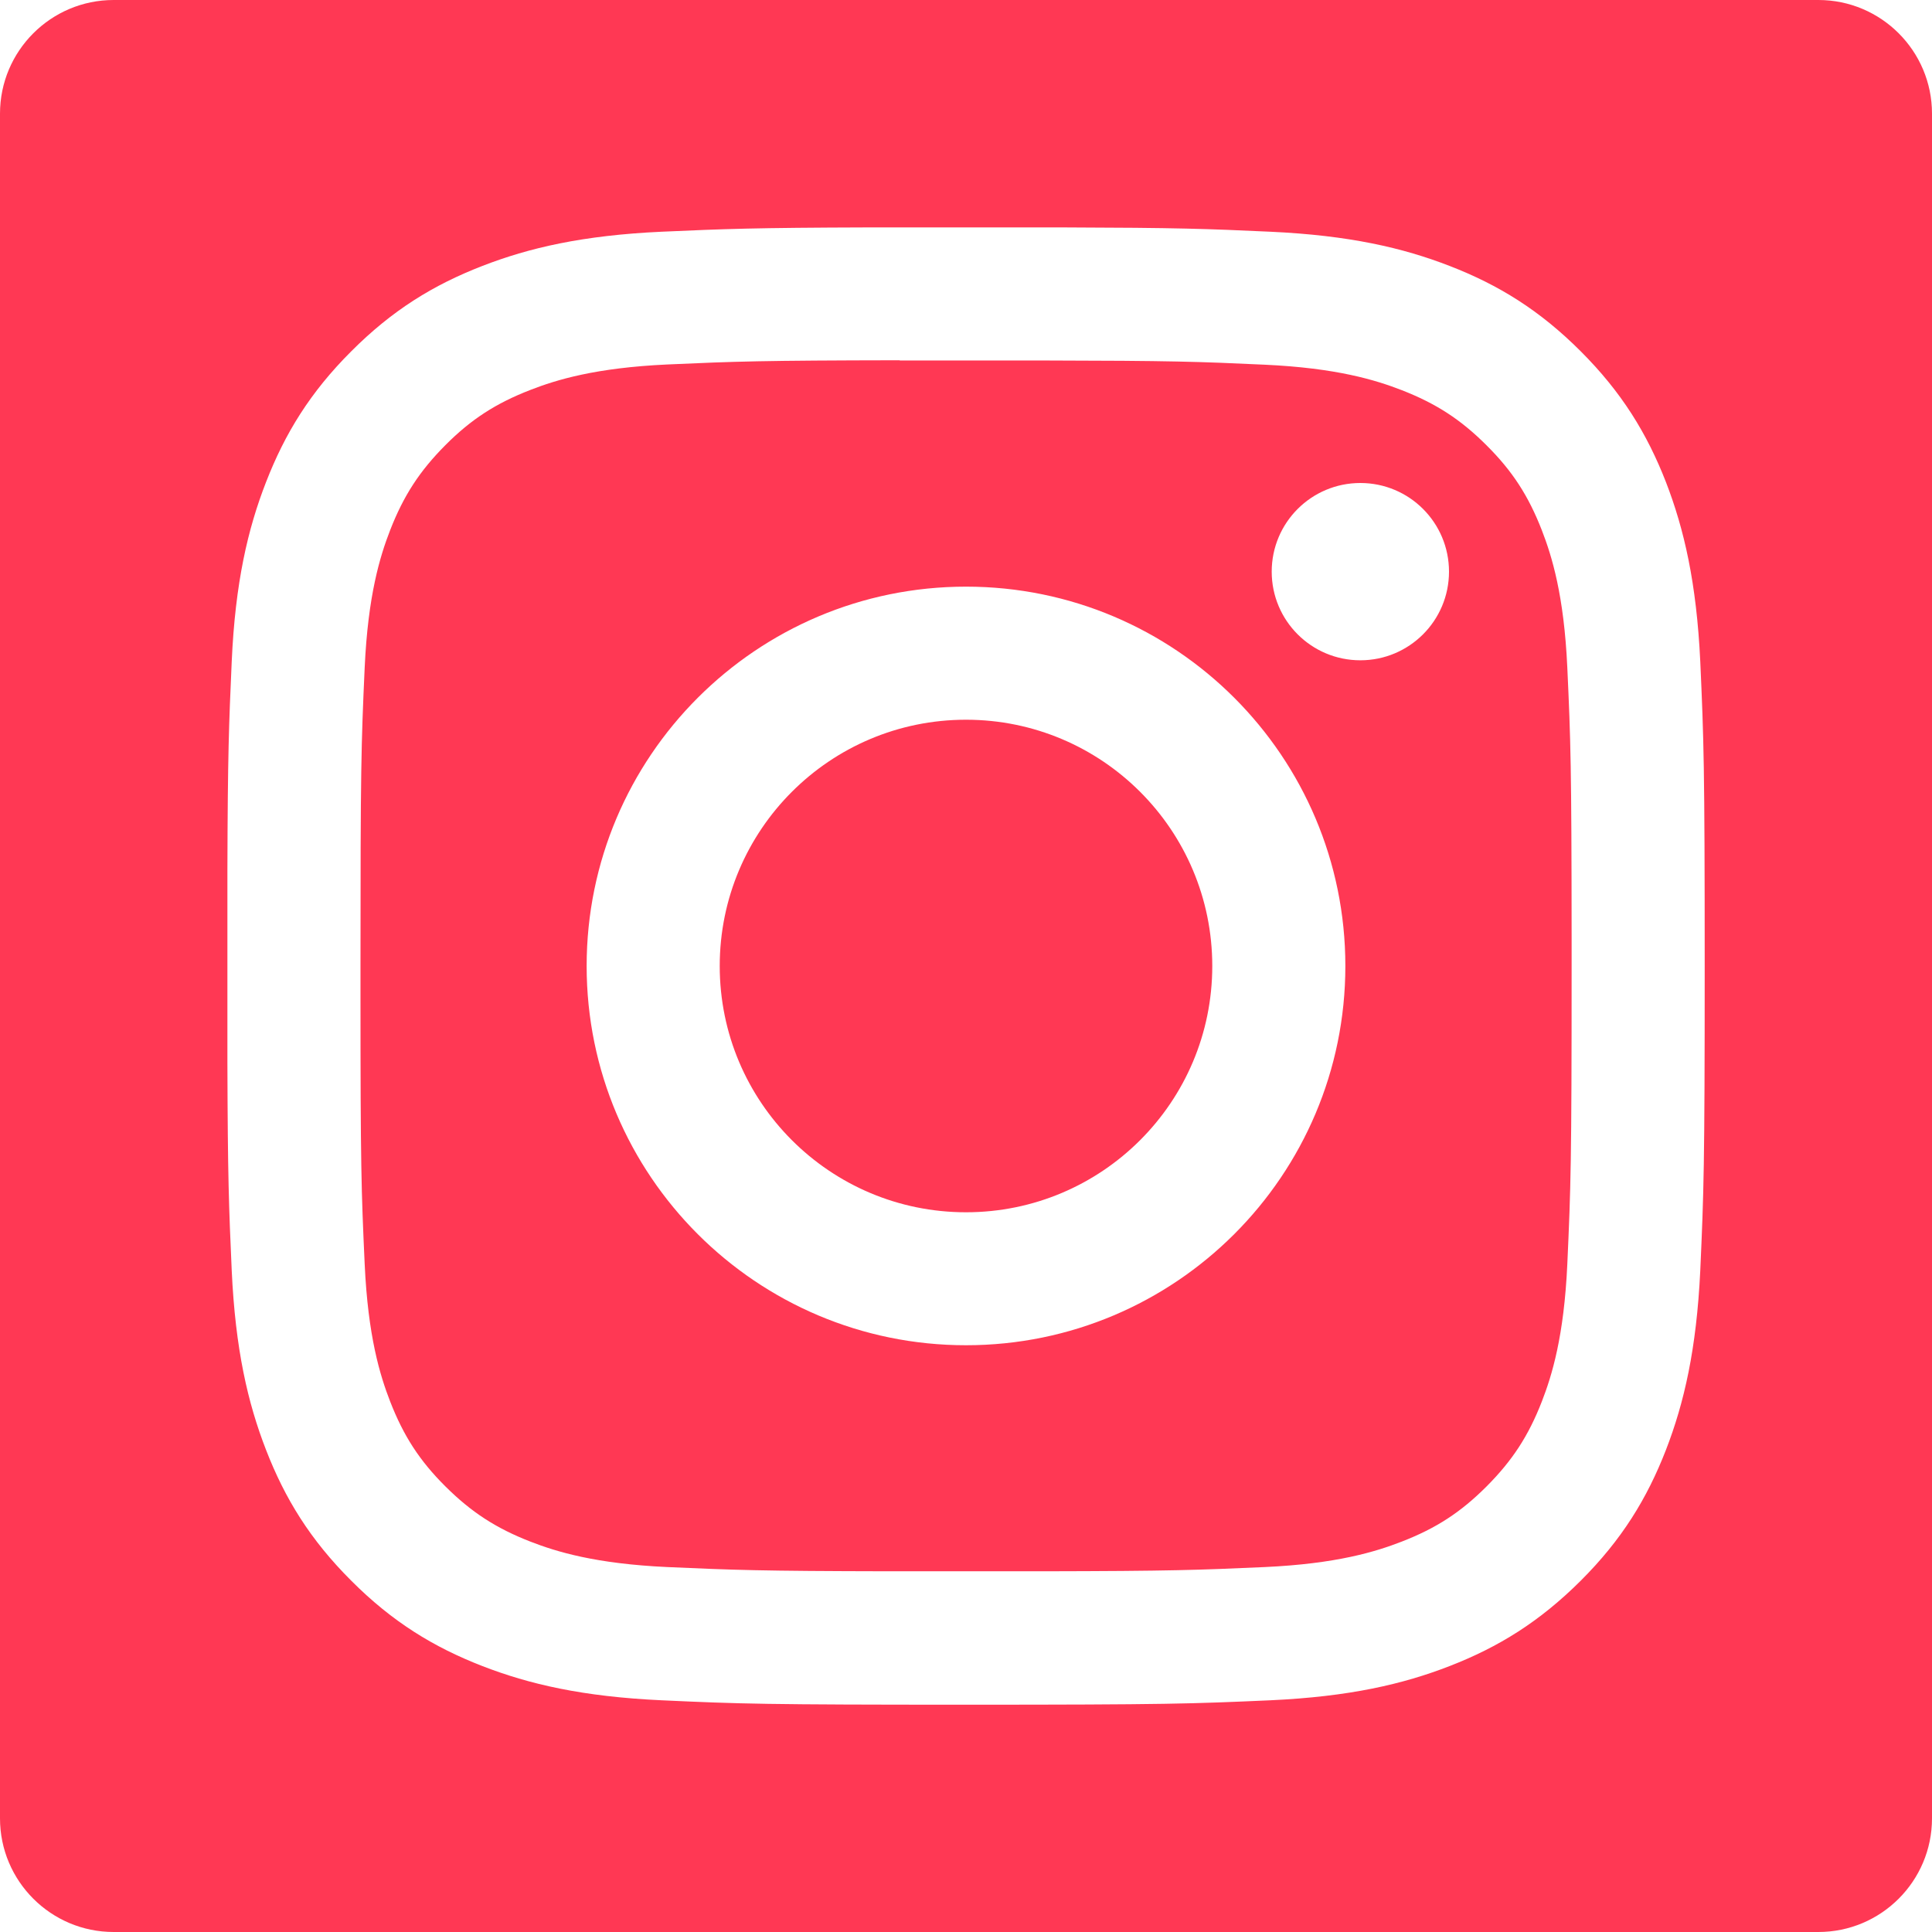
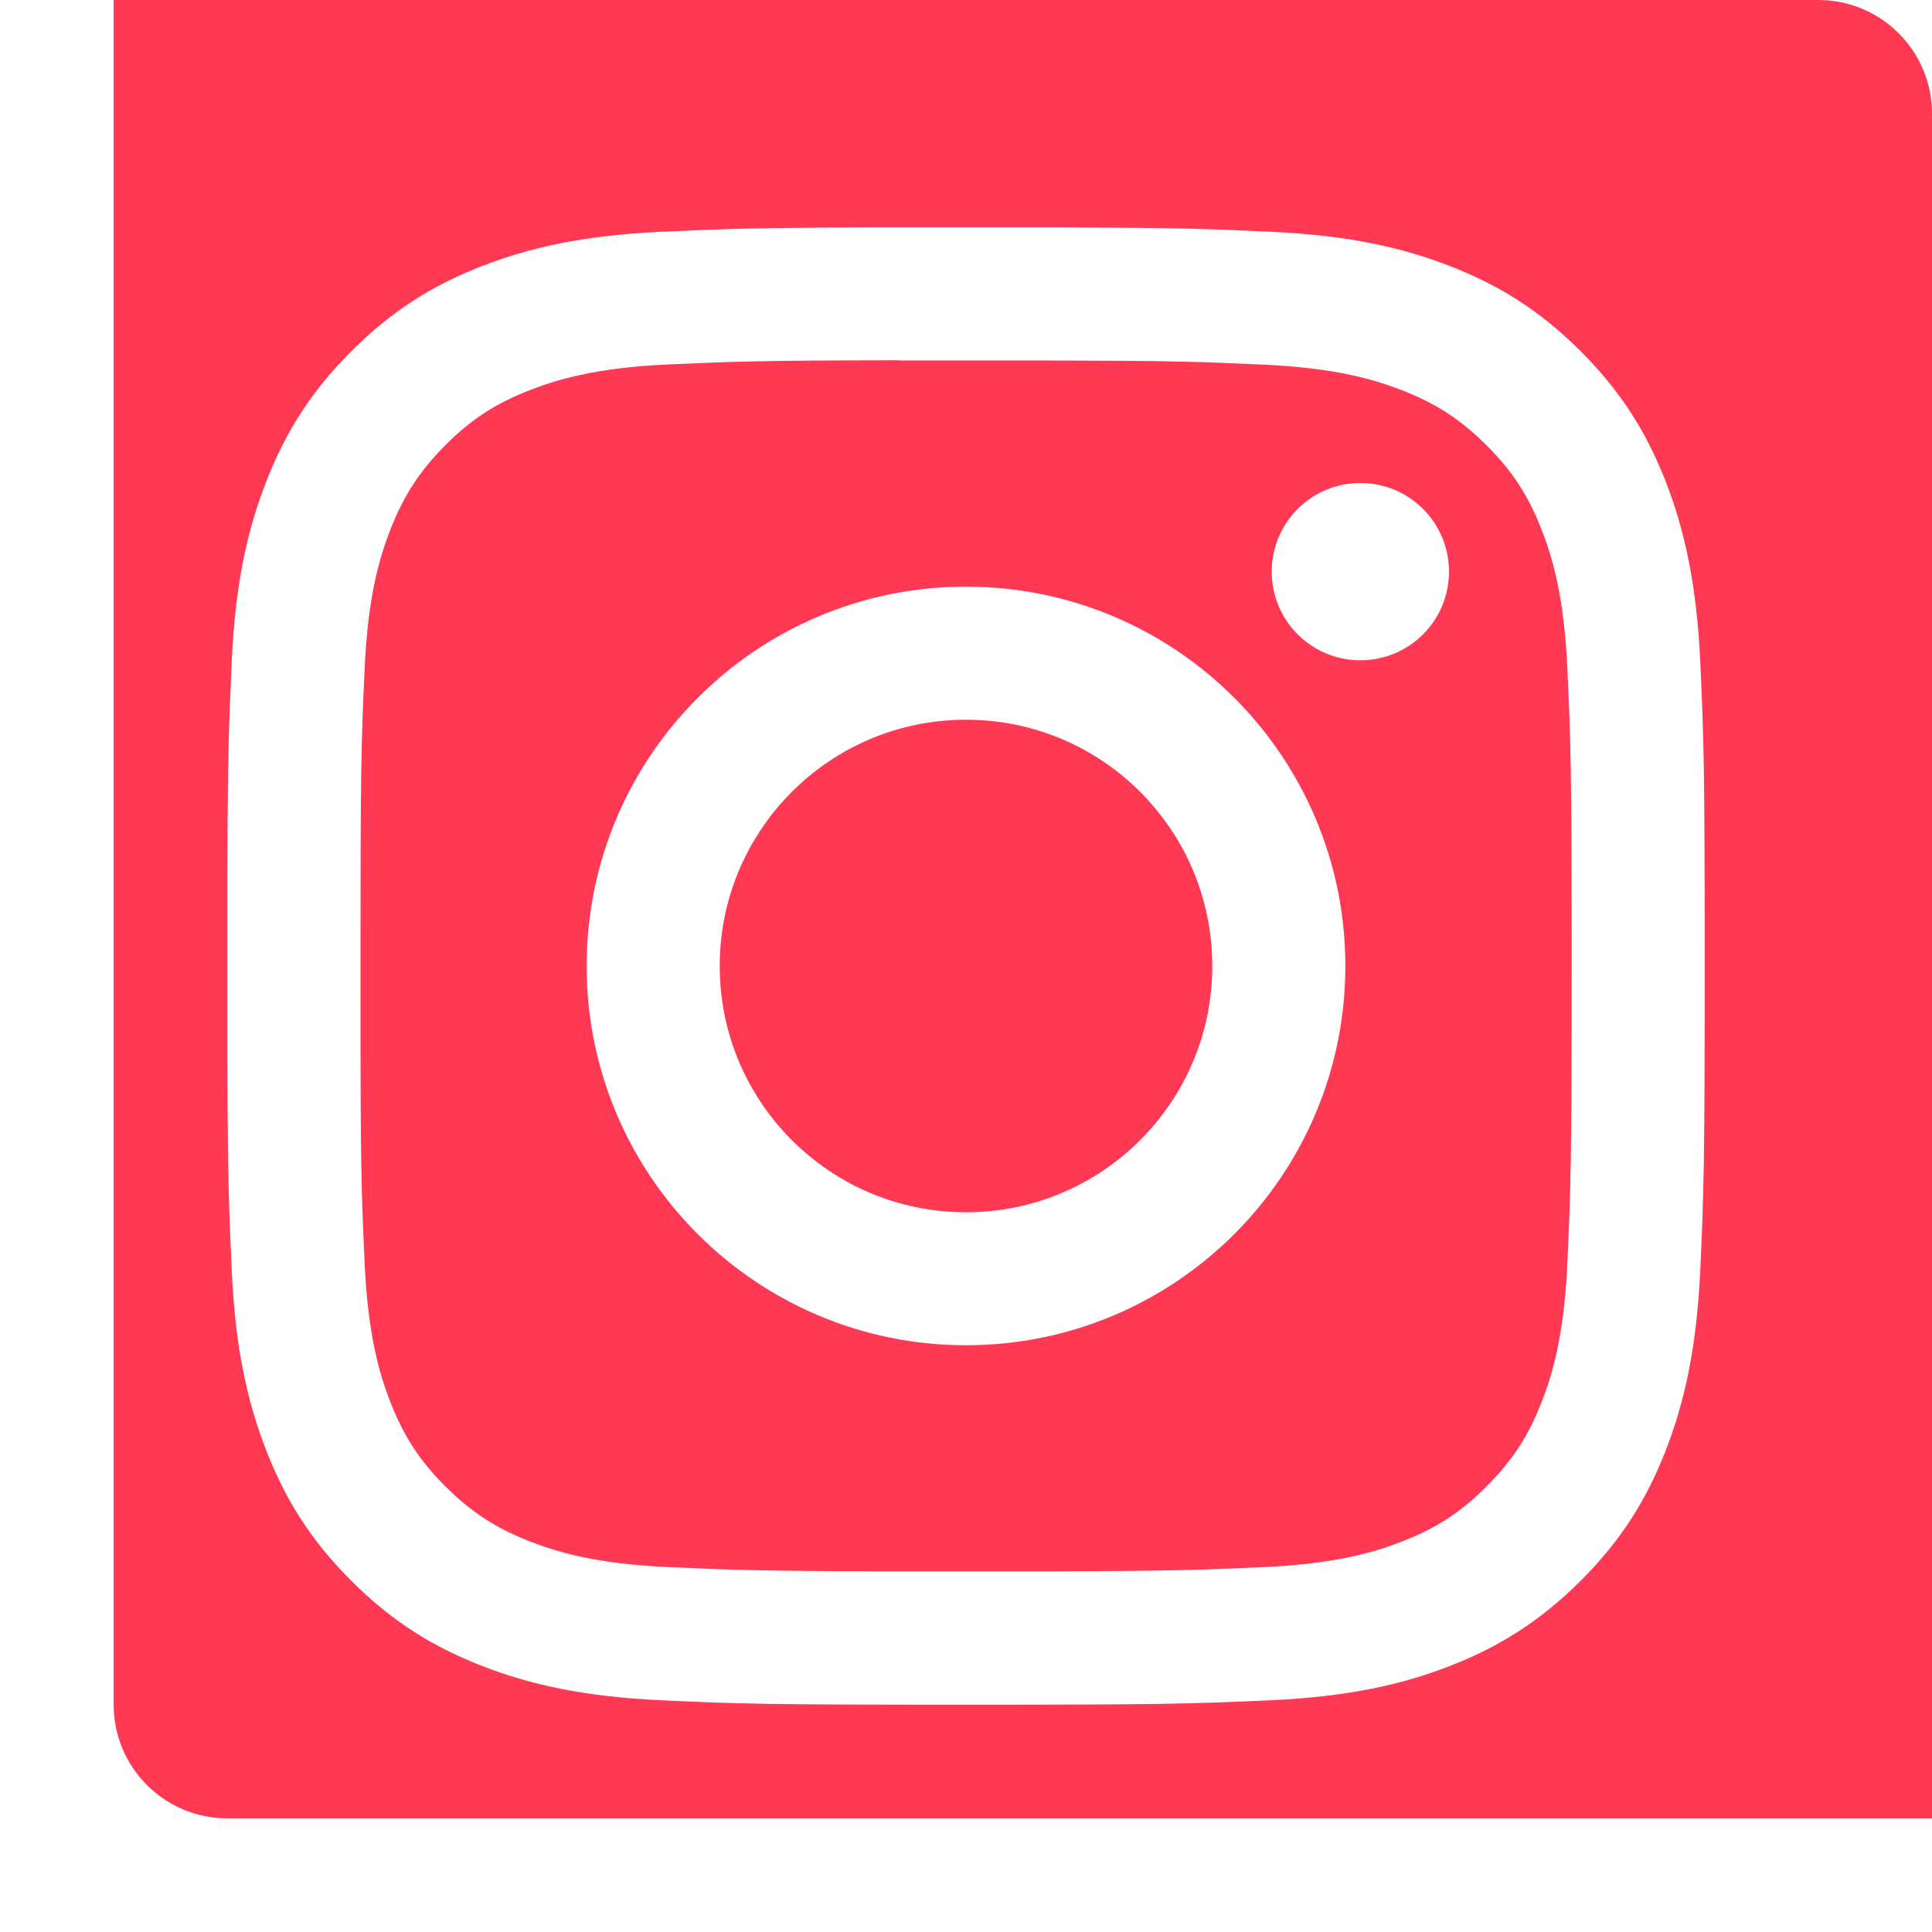
<svg xmlns="http://www.w3.org/2000/svg" height="17" viewBox="0 0 17 17" width="17">
-   <path d="m1498 14c.552 0 1 .448 1 1v15c0 .552-.448 1-1 1h-15c-.552 0-1-.448-1-1v-15c0-.552.448-1 1-1zm-6.647 2.001h-1.707c-1.012.003-1.264.013-1.826.038-.692.032-1.164.141-1.578.302-.428.166-.79.388-1.151.75-.362.361-.584.724-.75 1.151-.161.413-.271.886-.302 1.578-.025.561-.035.813-.038 1.826l-0 1.709c.003 1.012.013 1.264.038 1.825.032.692.141 1.164.302 1.578.166.428.388.79.75 1.151.361.362.724.584 1.151.75.414.161.886.27 1.578.302.693.032.915.039 2.68.039 1.765 0 1.986-.008 2.68-.039.692-.032 1.165-.141 1.578-.302.427-.166.789-.389 1.151-.75.362-.361.584-.724.75-1.151.16-.413.269-.886.302-1.578.031-.693.039-.914.039-2.68s-.008-1.987-.039-2.68c-.033-.692-.142-1.164-.302-1.578-.167-.428-.389-.79-.75-1.151-.362-.362-.723-.584-1.151-.75-.414-.161-.887-.27-1.579-.302-.561-.026-.813-.035-1.825-.038zm-1.436 1.169v.002l1.268 0c1.124.002 1.36.01 1.942.037.634.029.978.135 1.207.224.303.118.52.259.747.486.228.227.368.444.486.747.089.229.195.573.224 1.207.03.651.037.869.038 2.377l0.0.249c0 1.735-.007 1.941-.038 2.626-.029.634-.135.978-.224 1.207-.118.303-.259.519-.486.747-.228.228-.443.368-.747.486-.229.089-.573.195-1.207.224-.582.026-.819.035-1.942.037h-1.369c-1.124-.002-1.36-.011-1.942-.037-.634-.029-.978-.135-1.207-.224-.303-.118-.52-.259-.748-.486s-.368-.444-.486-.747c-.089-.229-.195-.573-.224-1.207-.03-.651-.037-.869-.037-2.378l-0-.249c0-1.736.006-1.941.037-2.626.029-.634.135-.978.224-1.207.118-.303.259-.52.486-.748s.444-.368.748-.486c.229-.089.573-.195 1.207-.224.6-.027.832-.035 2.043-.037zm.583 1.992c-1.843 0-3.338 1.495-3.338 3.338s1.495 3.337 3.338 3.337 3.338-1.494 3.338-3.337-1.494-3.338-3.338-3.338zm0 1.171c1.197 0 2.167.97 2.167 2.167 0 1.197-.97 2.167-2.167 2.167-1.197 0-2.167-.97-2.167-2.167 0-1.197.97-2.167 2.167-2.167zm3.47-2.083c-.431 0-.78.349-.78.78 0 .431.349.78.78.78s.78-.349.78-.78-.349-.78-.78-.78z" fill="#ff3854" fill-rule="evenodd" transform="translate(-1482 -14)" />
+   <path d="m1498 14c.552 0 1 .448 1 1v15h-15c-.552 0-1-.448-1-1v-15c0-.552.448-1 1-1zm-6.647 2.001h-1.707c-1.012.003-1.264.013-1.826.038-.692.032-1.164.141-1.578.302-.428.166-.79.388-1.151.75-.362.361-.584.724-.75 1.151-.161.413-.271.886-.302 1.578-.025.561-.035.813-.038 1.826l-0 1.709c.003 1.012.013 1.264.038 1.825.032.692.141 1.164.302 1.578.166.428.388.79.75 1.151.361.362.724.584 1.151.75.414.161.886.27 1.578.302.693.032.915.039 2.68.039 1.765 0 1.986-.008 2.68-.039.692-.032 1.165-.141 1.578-.302.427-.166.789-.389 1.151-.75.362-.361.584-.724.75-1.151.16-.413.269-.886.302-1.578.031-.693.039-.914.039-2.68s-.008-1.987-.039-2.68c-.033-.692-.142-1.164-.302-1.578-.167-.428-.389-.79-.75-1.151-.362-.362-.723-.584-1.151-.75-.414-.161-.887-.27-1.579-.302-.561-.026-.813-.035-1.825-.038zm-1.436 1.169v.002l1.268 0c1.124.002 1.36.01 1.942.037.634.029.978.135 1.207.224.303.118.52.259.747.486.228.227.368.444.486.747.089.229.195.573.224 1.207.03.651.037.869.038 2.377l0.0.249c0 1.735-.007 1.941-.038 2.626-.029.634-.135.978-.224 1.207-.118.303-.259.519-.486.747-.228.228-.443.368-.747.486-.229.089-.573.195-1.207.224-.582.026-.819.035-1.942.037h-1.369c-1.124-.002-1.36-.011-1.942-.037-.634-.029-.978-.135-1.207-.224-.303-.118-.52-.259-.748-.486s-.368-.444-.486-.747c-.089-.229-.195-.573-.224-1.207-.03-.651-.037-.869-.037-2.378l-0-.249c0-1.736.006-1.941.037-2.626.029-.634.135-.978.224-1.207.118-.303.259-.52.486-.748s.444-.368.748-.486c.229-.089.573-.195 1.207-.224.6-.027.832-.035 2.043-.037zm.583 1.992c-1.843 0-3.338 1.495-3.338 3.338s1.495 3.337 3.338 3.337 3.338-1.494 3.338-3.337-1.494-3.338-3.338-3.338zm0 1.171c1.197 0 2.167.97 2.167 2.167 0 1.197-.97 2.167-2.167 2.167-1.197 0-2.167-.97-2.167-2.167 0-1.197.97-2.167 2.167-2.167zm3.47-2.083c-.431 0-.78.349-.78.78 0 .431.349.78.78.78s.78-.349.78-.78-.349-.78-.78-.78z" fill="#ff3854" fill-rule="evenodd" transform="translate(-1482 -14)" />
</svg>